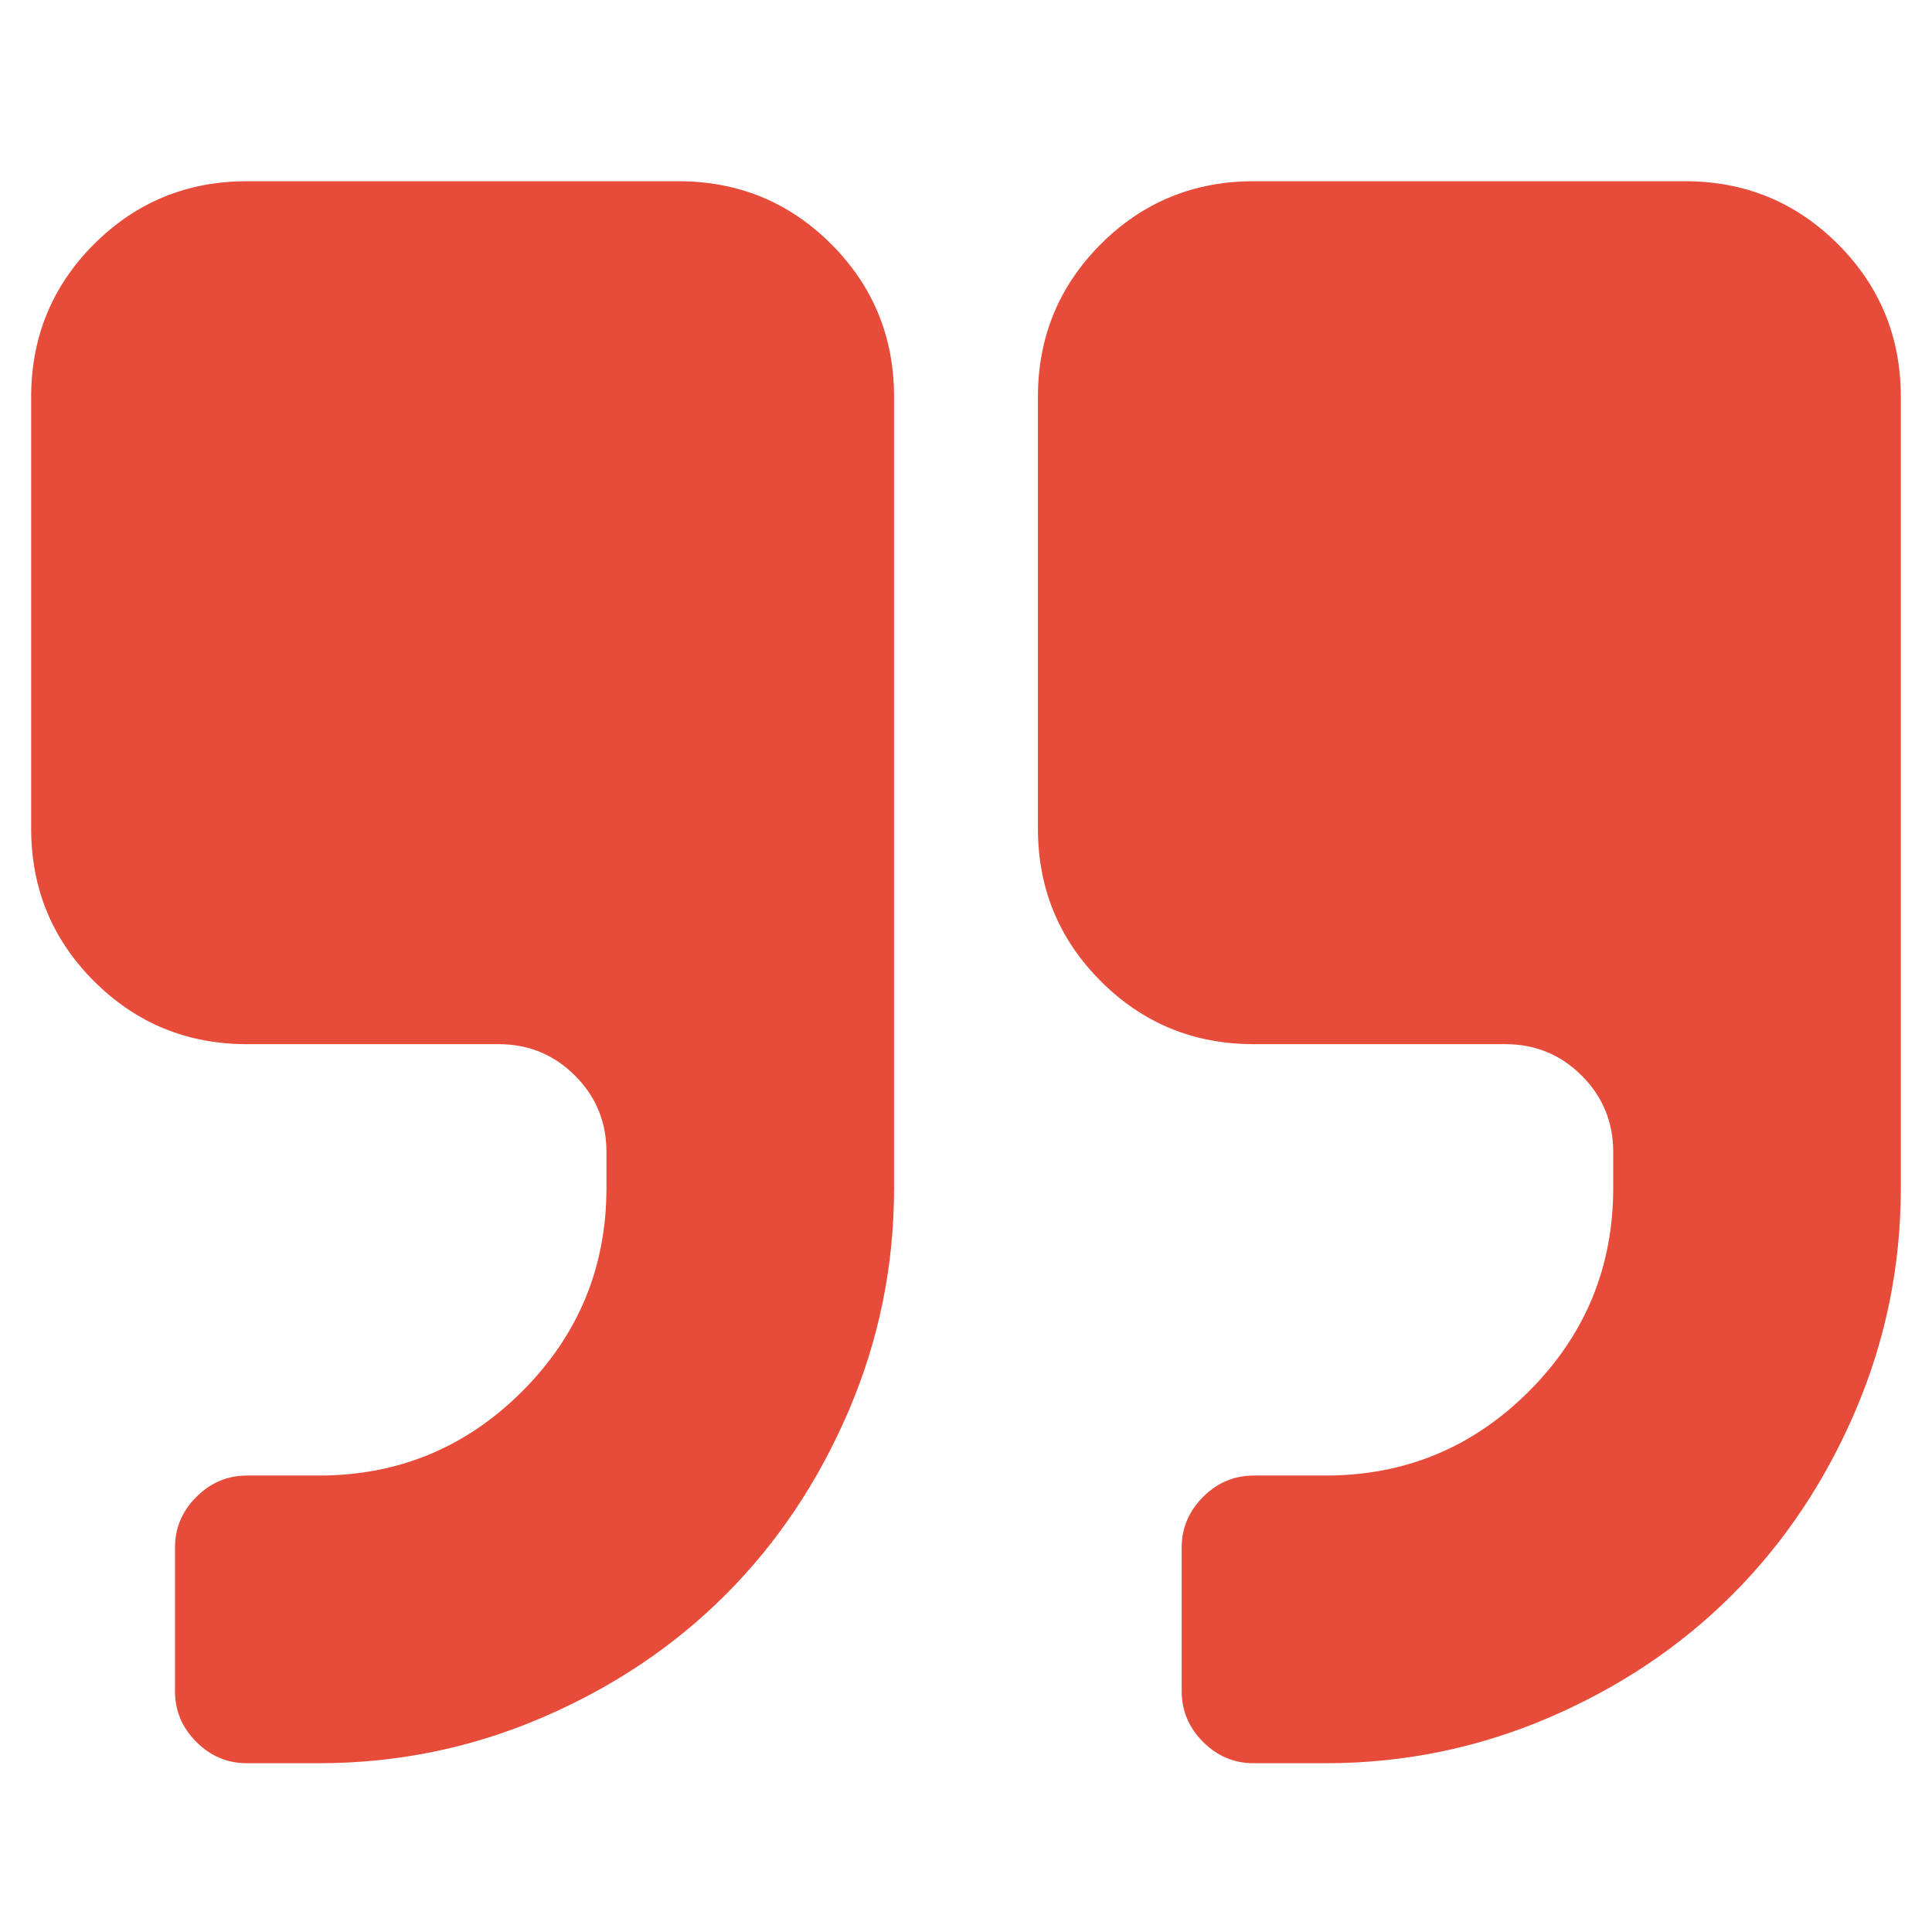
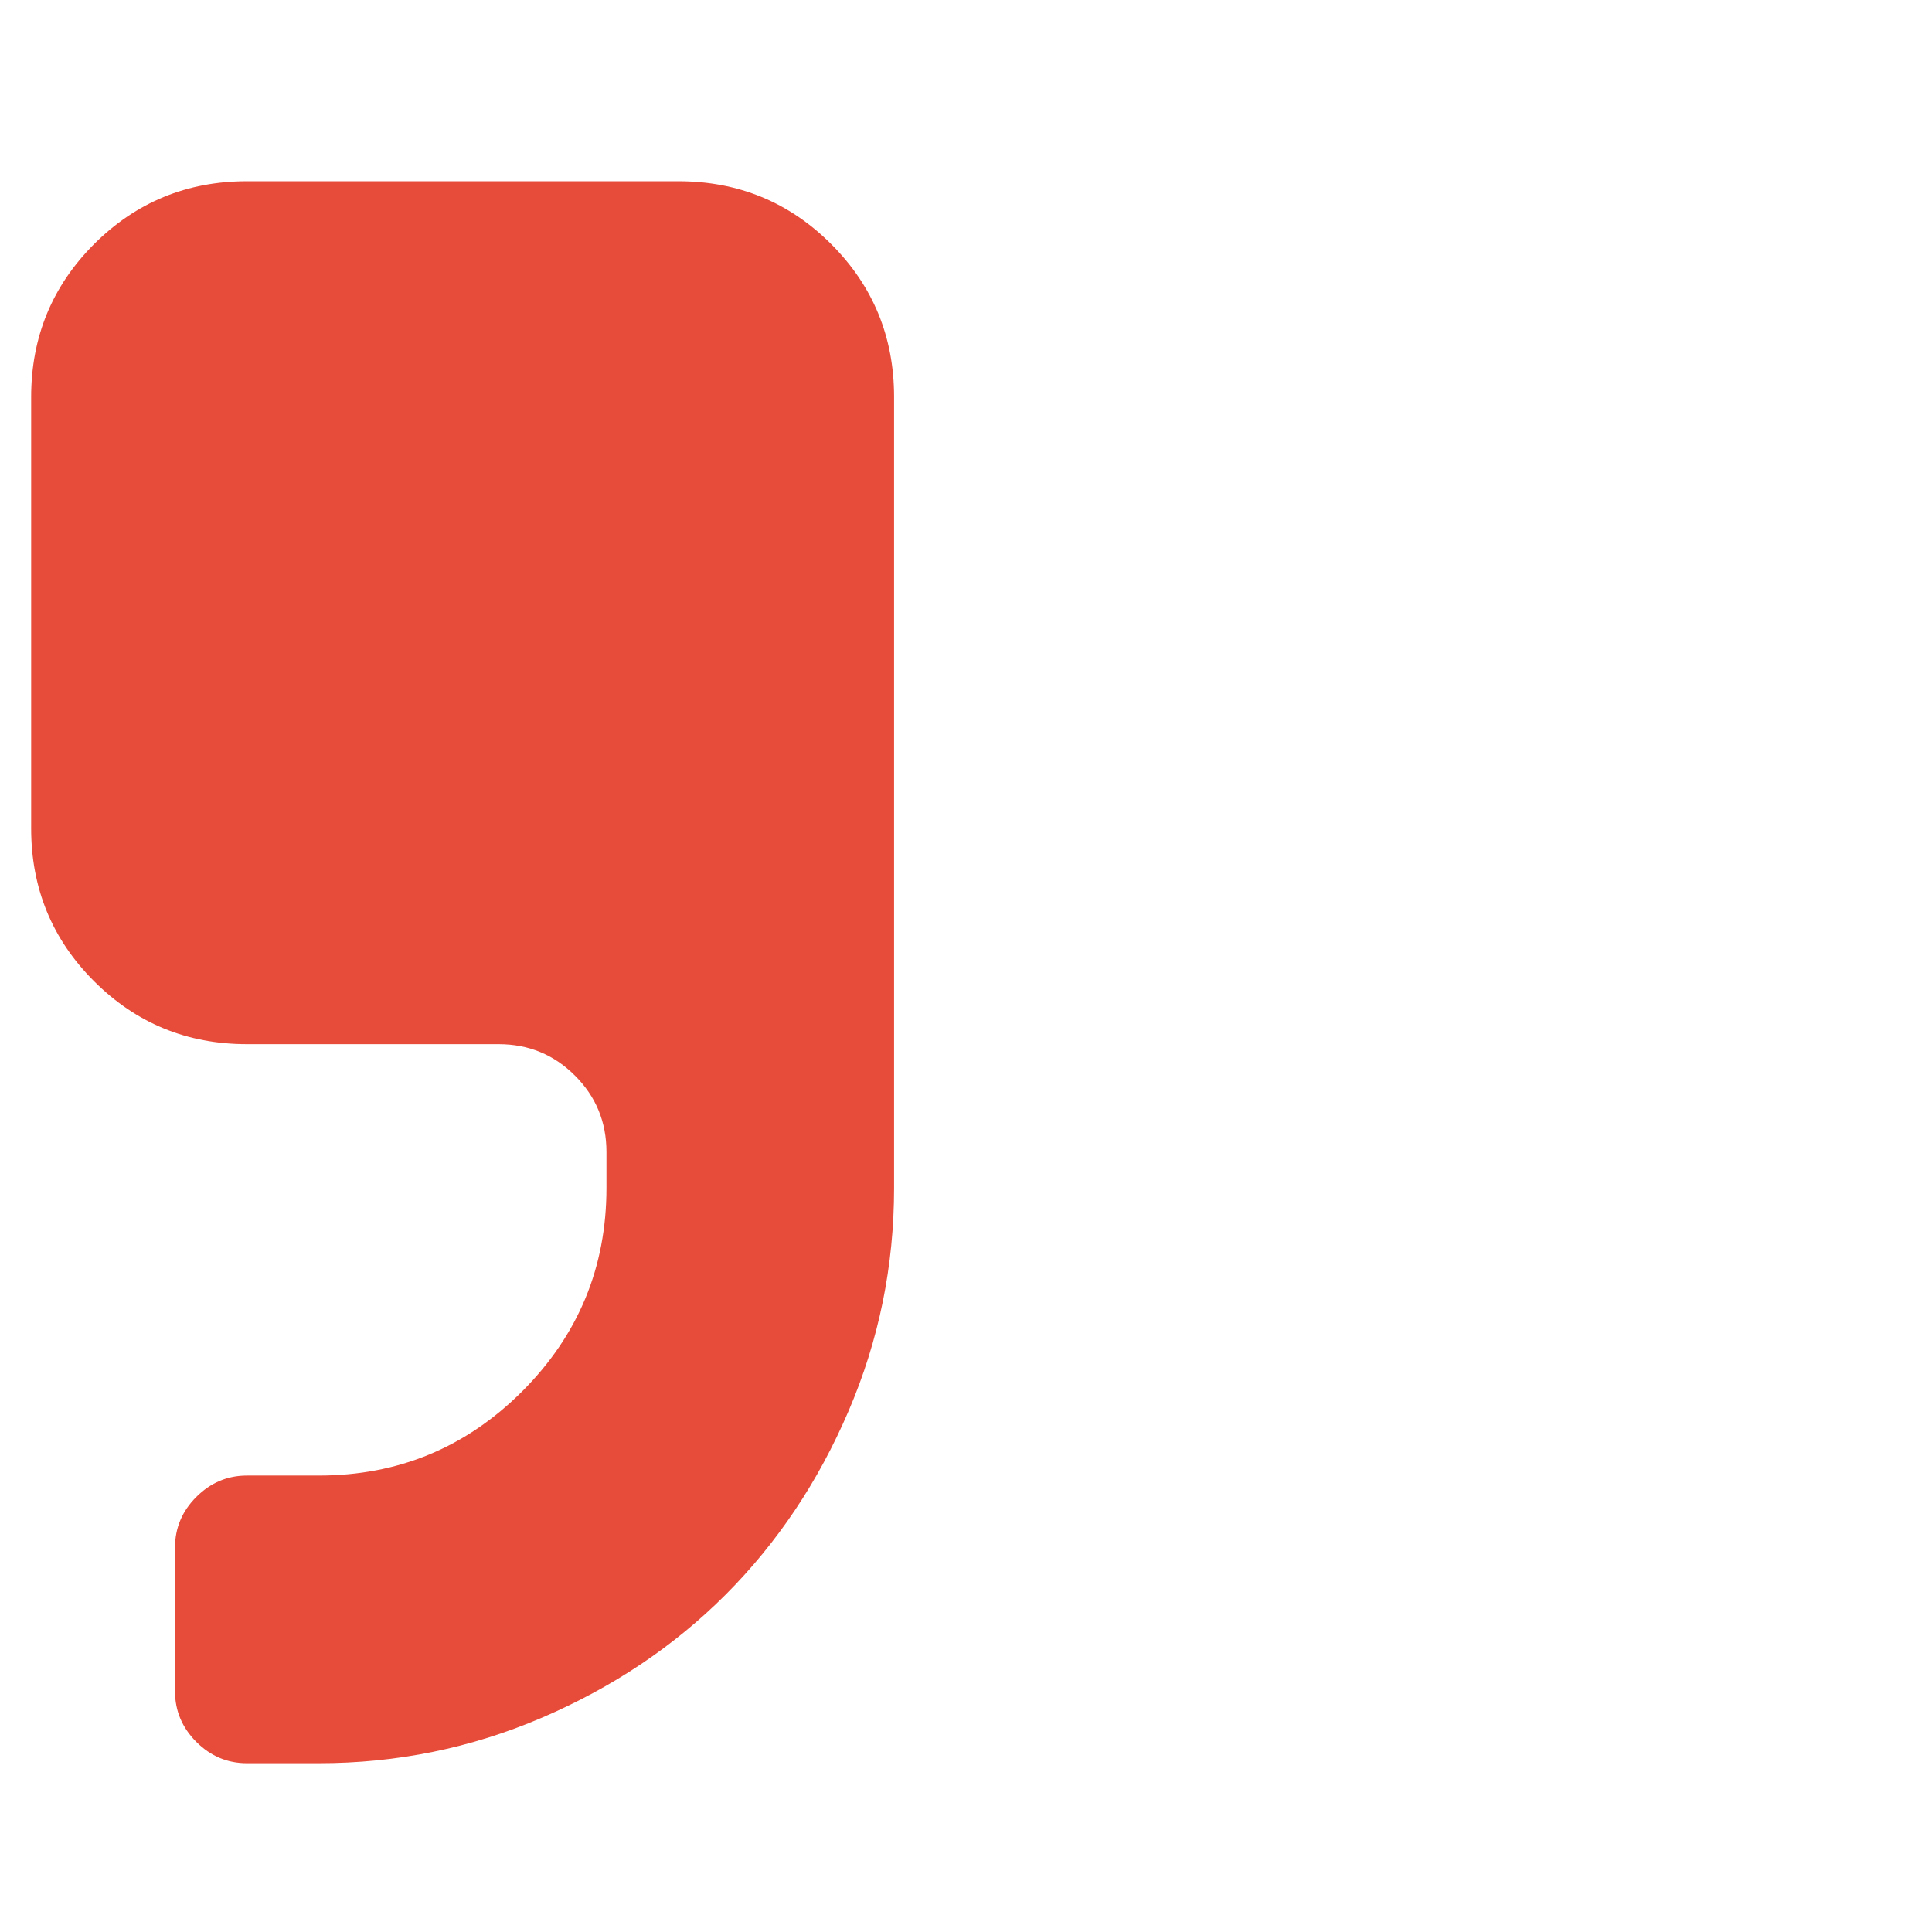
<svg xmlns="http://www.w3.org/2000/svg" width="31" height="31" viewBox="0 0 31 31" fill="none">
  <g clip-path="url(#clip0_17305_1940)">
-     <path d="M10.885 2.908H3.962C3 2.908 2.183 3.245 1.509 3.917C0.837 4.591 0.5 5.408 0.5 6.37V13.293C0.5 14.254 0.836 15.071 1.509 15.744C2.183 16.417 3 16.754 3.962 16.754H8C8.481 16.754 8.889 16.922 9.226 17.259C9.563 17.595 9.731 18.004 9.731 18.485V19.061C9.731 20.335 9.28 21.423 8.379 22.325C7.477 23.226 6.39 23.676 5.115 23.676H3.962C3.649 23.676 3.379 23.791 3.15 24.019C2.922 24.247 2.808 24.518 2.808 24.83V27.138C2.808 27.45 2.922 27.721 3.15 27.95C3.379 28.178 3.649 28.292 3.962 28.292H5.115C6.365 28.292 7.558 28.049 8.694 27.562C9.83 27.075 10.813 26.417 11.642 25.588C12.471 24.758 13.129 23.776 13.616 22.64C14.103 21.504 14.346 20.311 14.346 19.061V6.369C14.346 5.408 14.01 4.59 13.337 3.917C12.664 3.244 11.846 2.908 10.885 2.908Z" fill="#E74B39" />
-     <path d="M29.49 3.917C28.817 3.245 28 2.908 27.038 2.908H20.115C19.154 2.908 18.336 3.245 17.663 3.917C16.991 4.591 16.654 5.408 16.654 6.37V13.293C16.654 14.254 16.991 15.071 17.663 15.744C18.336 16.417 19.154 16.754 20.115 16.754H24.154C24.634 16.754 25.043 16.922 25.38 17.259C25.716 17.595 25.885 18.004 25.885 18.485V19.061C25.885 20.335 25.434 21.423 24.532 22.325C23.631 23.226 22.544 23.676 21.269 23.676H20.115C19.803 23.676 19.532 23.791 19.304 24.019C19.076 24.247 18.961 24.518 18.961 24.83V27.138C18.961 27.45 19.076 27.721 19.304 27.95C19.532 28.178 19.803 28.292 20.115 28.292H21.269C22.519 28.292 23.712 28.049 24.848 27.562C25.984 27.075 26.966 26.417 27.796 25.588C28.625 24.758 29.283 23.776 29.77 22.64C30.256 21.505 30.5 20.311 30.5 19.061V6.369C30.5 5.408 30.163 4.59 29.49 3.917Z" fill="#E74B39" />
+     <path d="M10.885 2.908H3.962C3 2.908 2.183 3.245 1.509 3.917C0.837 4.591 0.5 5.408 0.5 6.37V13.293C0.5 14.254 0.836 15.071 1.509 15.744C2.183 16.417 3 16.754 3.962 16.754H8C8.481 16.754 8.889 16.922 9.226 17.259C9.563 17.595 9.731 18.004 9.731 18.485V19.061C9.731 20.335 9.28 21.423 8.379 22.325C7.477 23.226 6.39 23.676 5.115 23.676H3.962C3.649 23.676 3.379 23.791 3.15 24.019C2.922 24.247 2.808 24.518 2.808 24.83V27.138C2.808 27.45 2.922 27.721 3.15 27.95C3.379 28.178 3.649 28.292 3.962 28.292H5.115C6.365 28.292 7.558 28.049 8.694 27.562C9.83 27.075 10.813 26.417 11.642 25.588C12.471 24.758 13.129 23.776 13.616 22.64C14.103 21.504 14.346 20.311 14.346 19.061V6.369C14.346 5.408 14.01 4.59 13.337 3.917C12.664 3.244 11.846 2.908 10.885 2.908" fill="#E74B39" />
  </g>
  <defs>
    <clipPath id="clip0_17305_1940">
      <rect width="30" height="30" fill="white" transform="translate(0.5 0.6)" />
    </clipPath>
  </defs>
</svg>